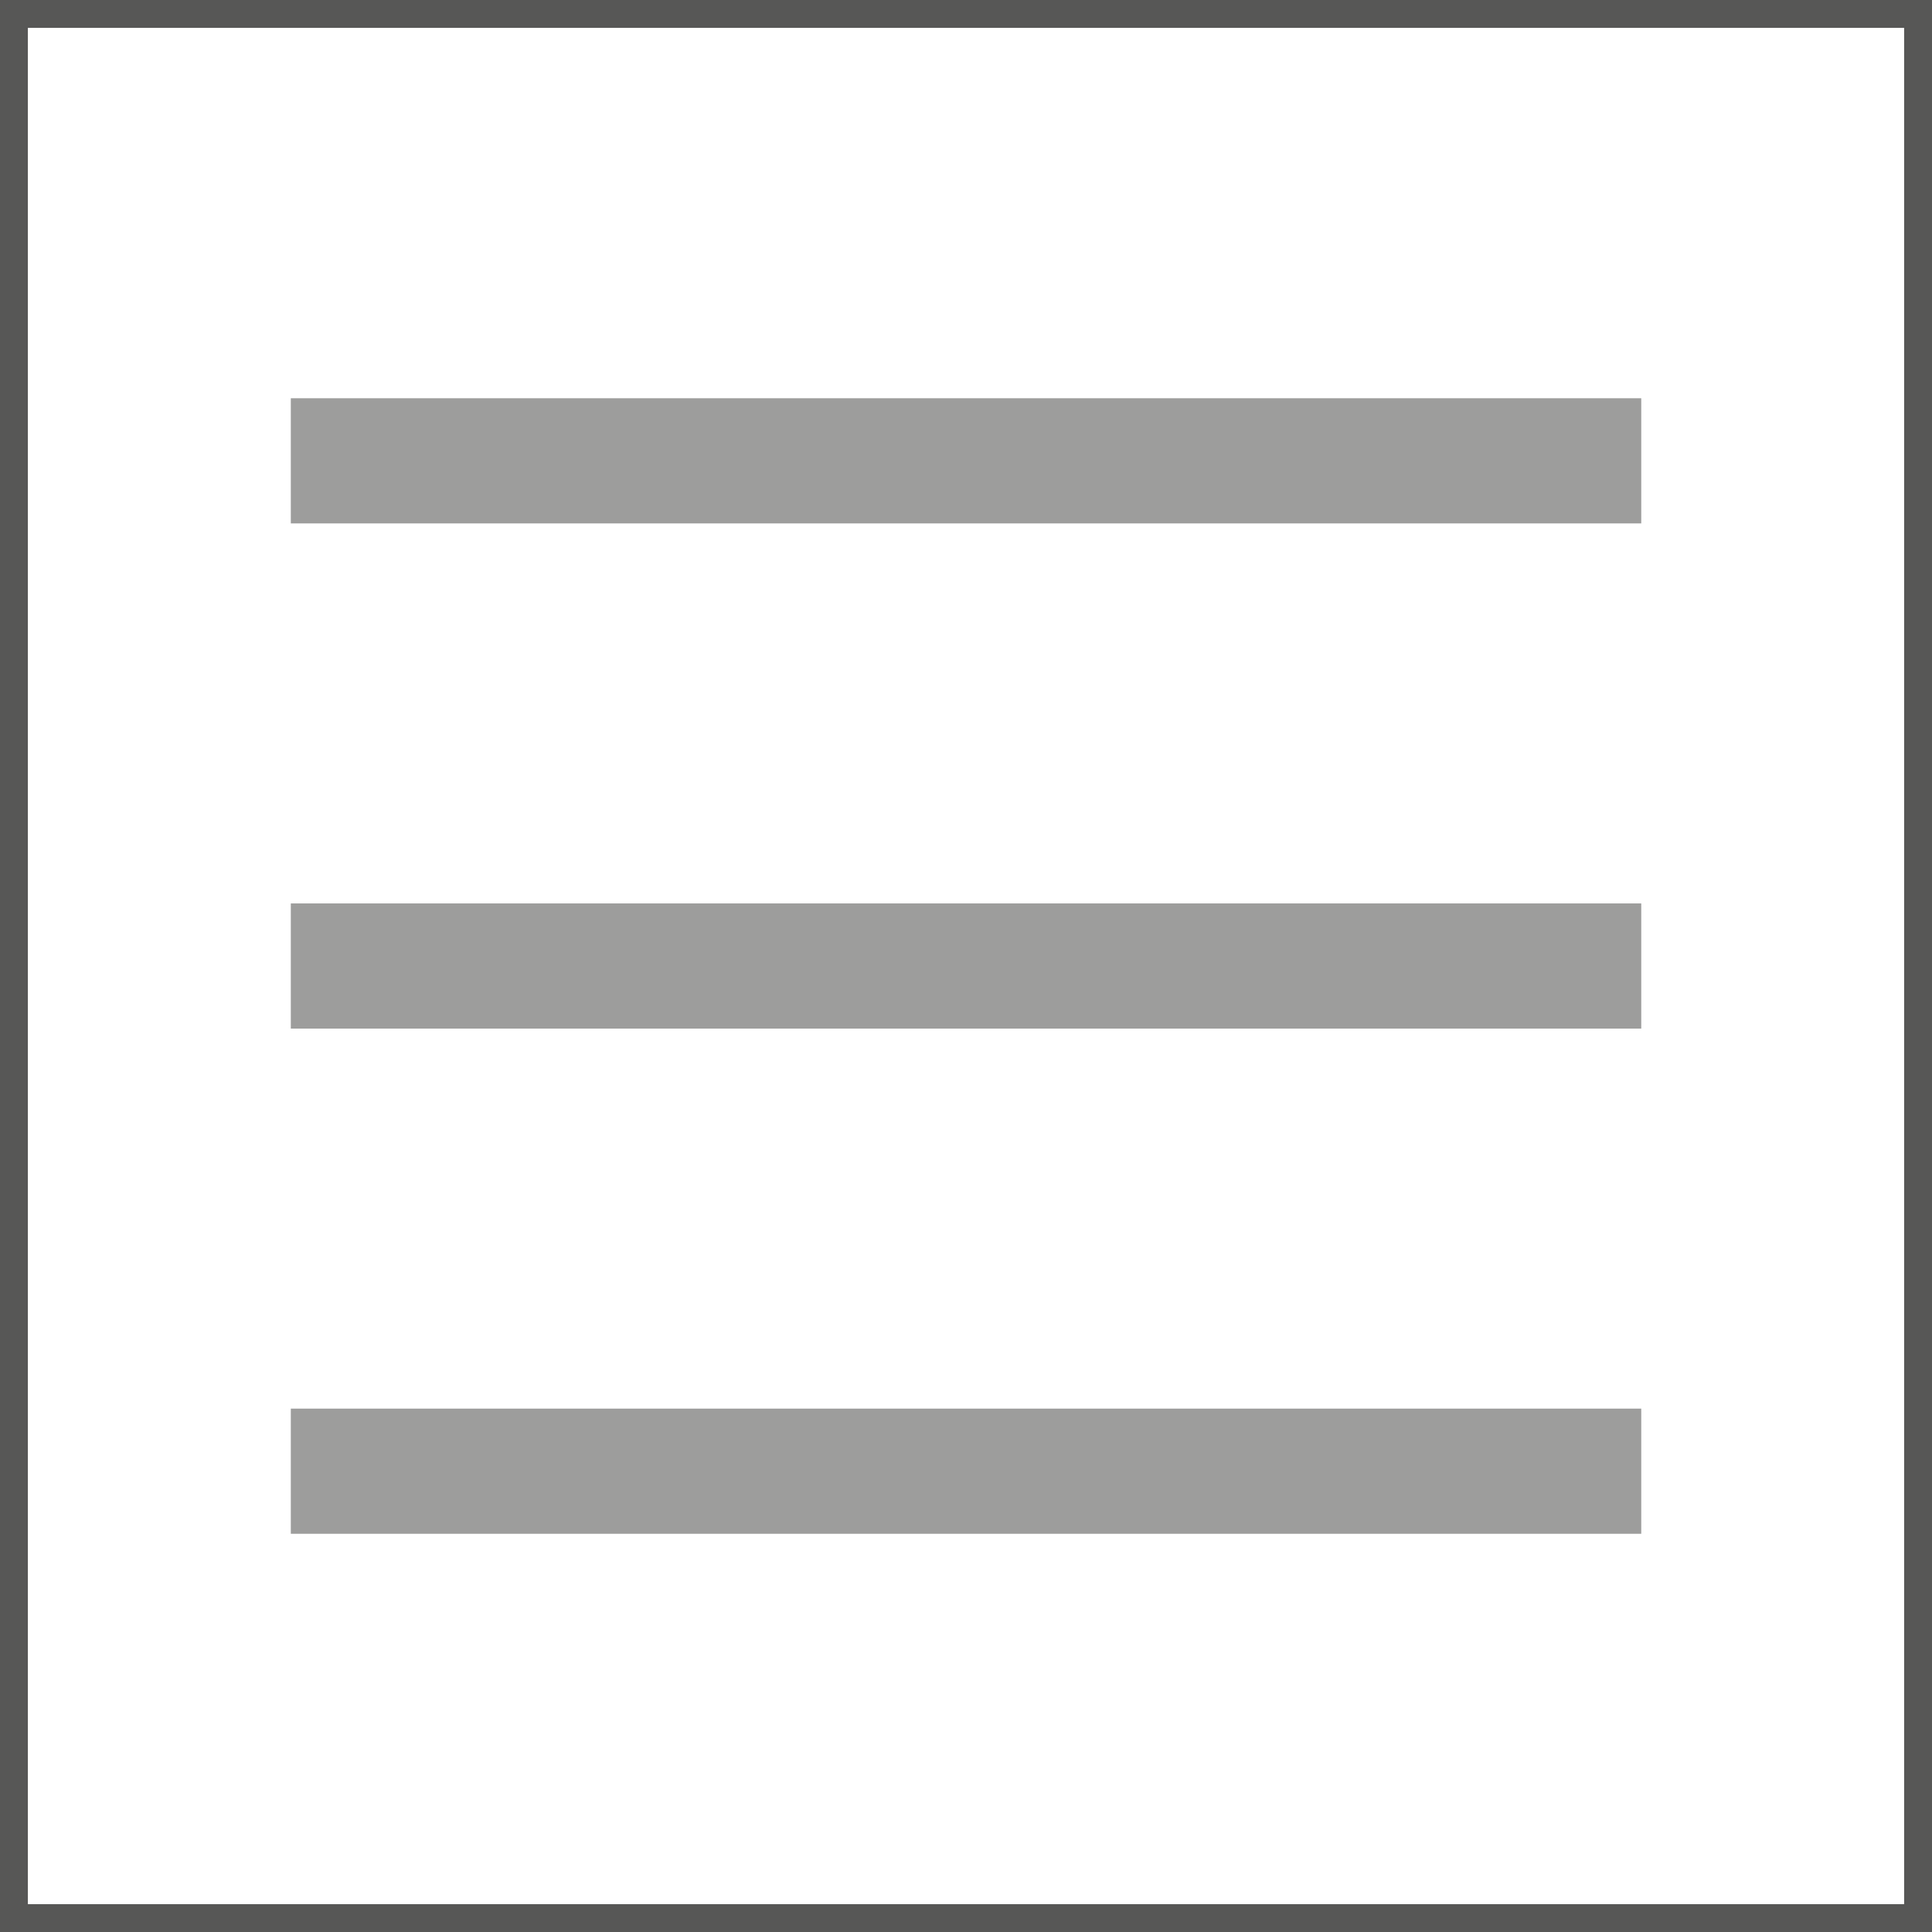
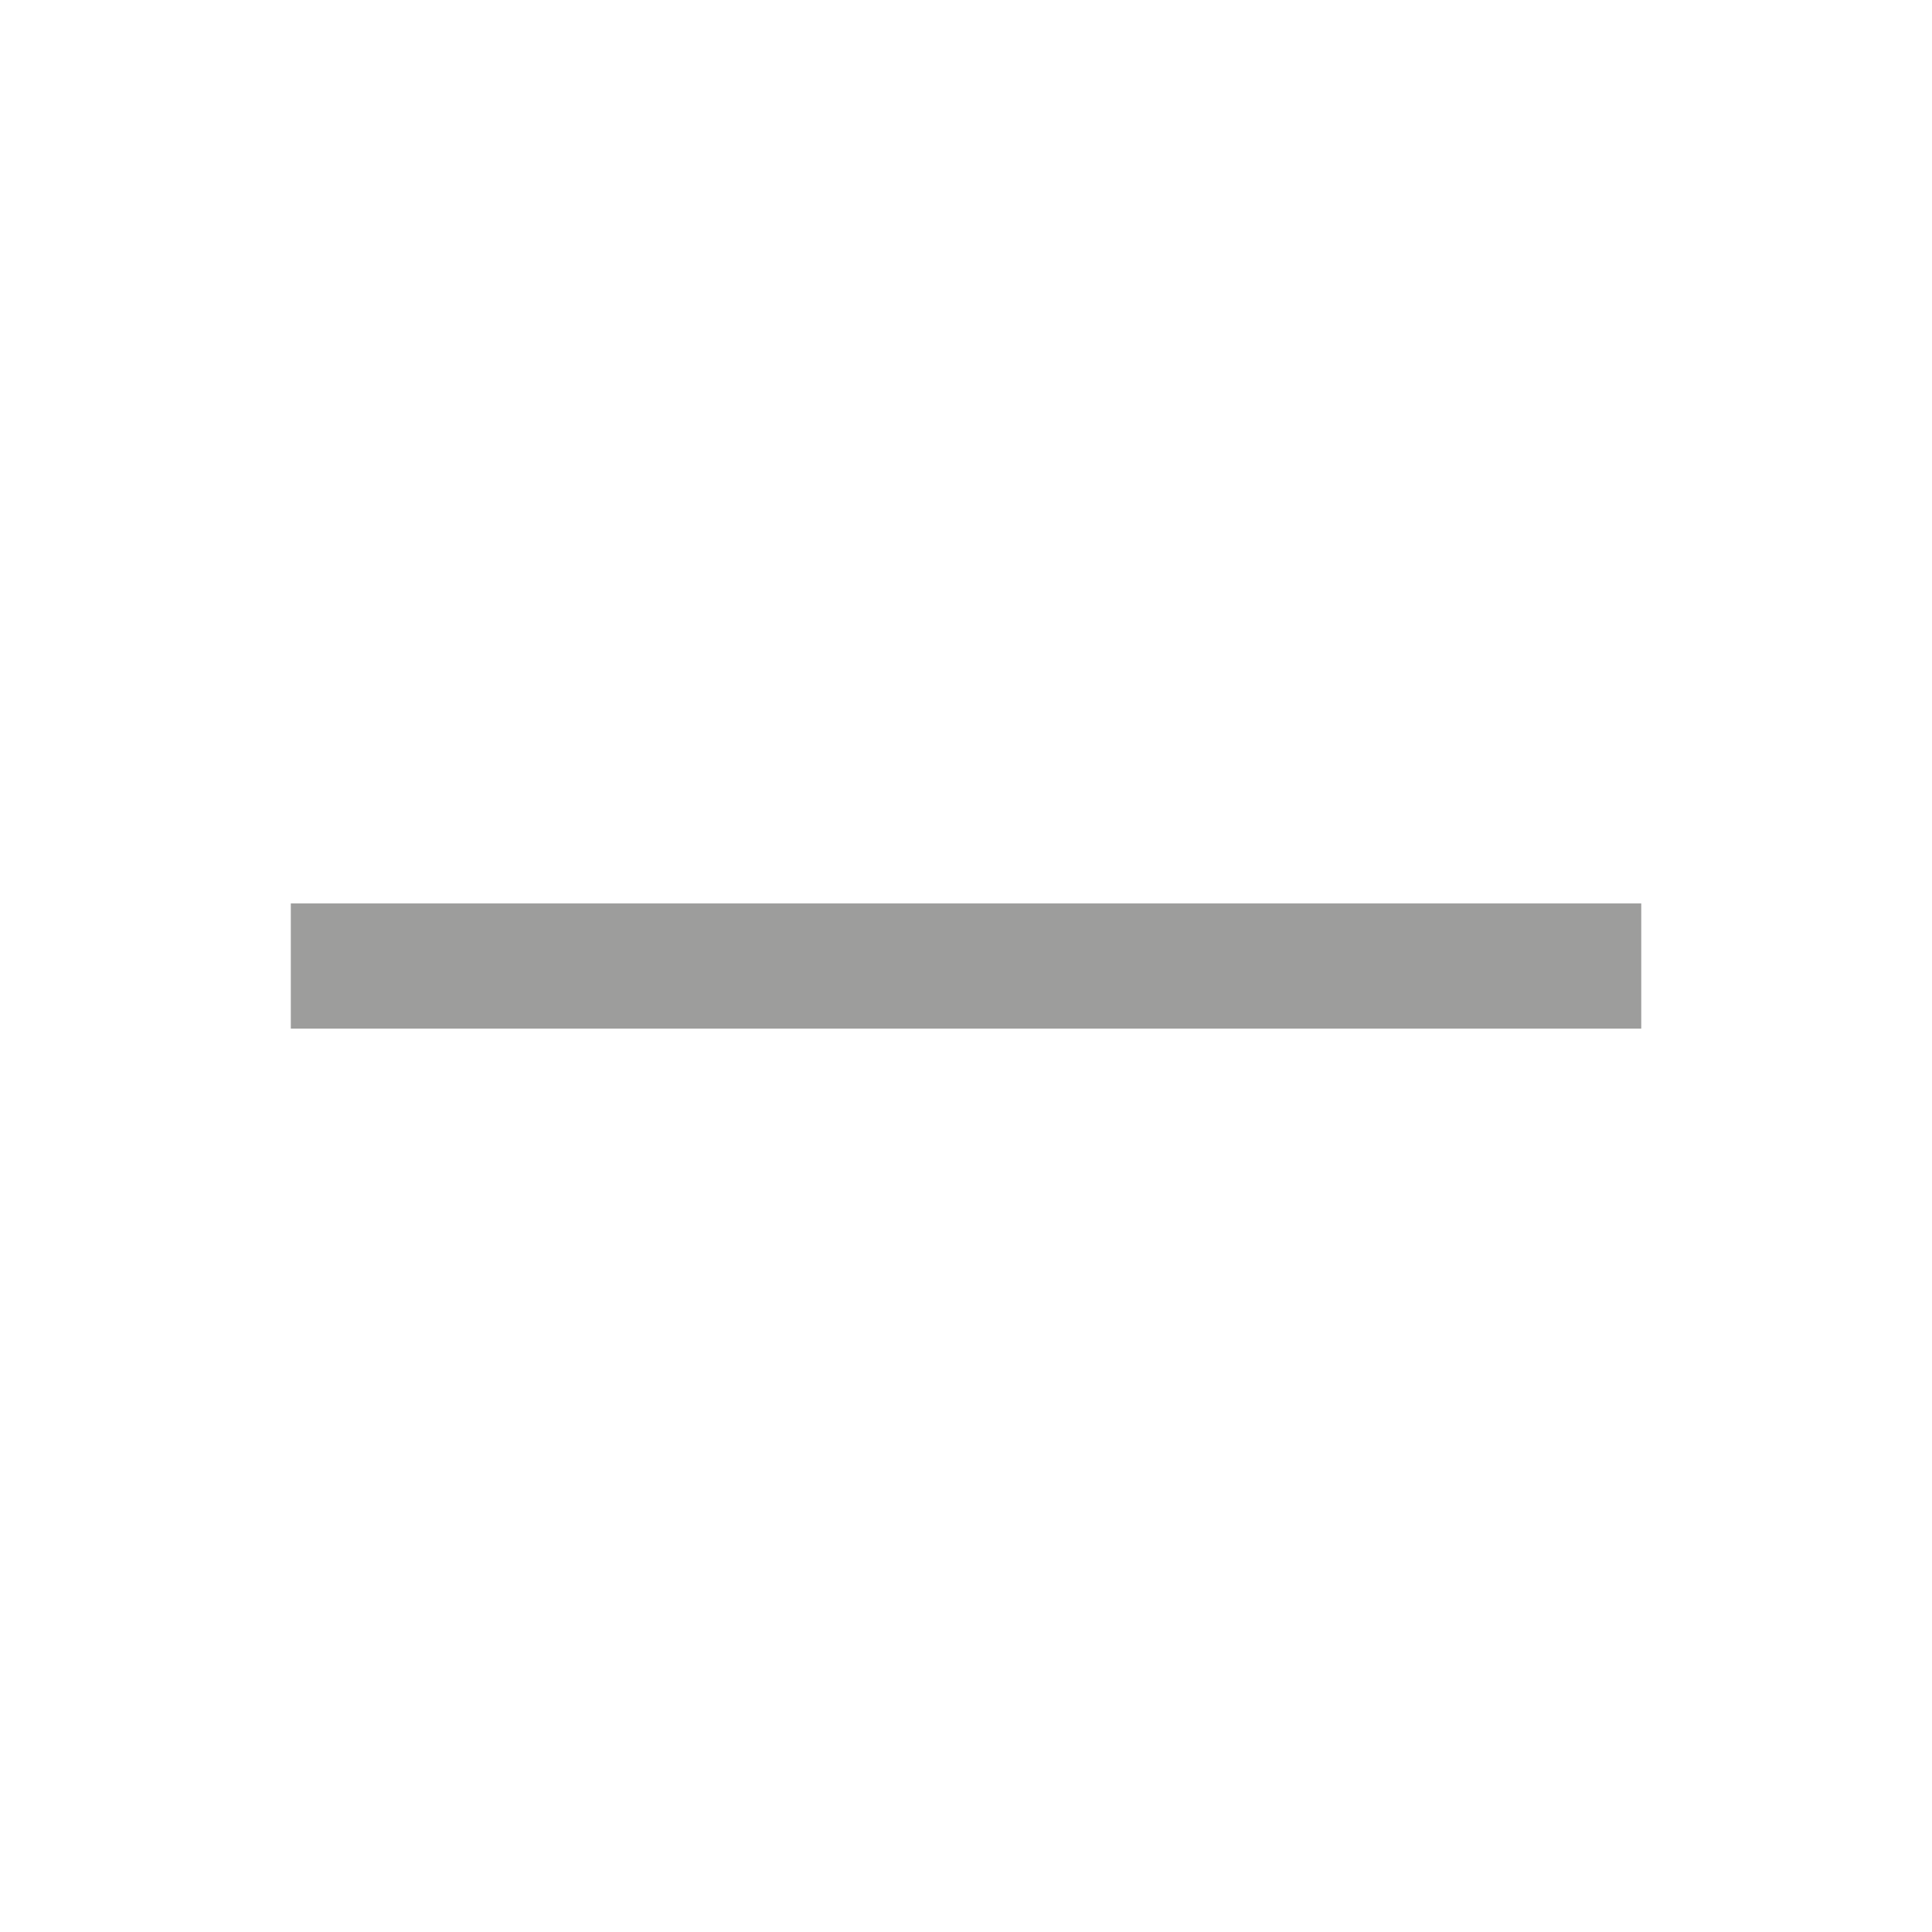
<svg xmlns="http://www.w3.org/2000/svg" version="1.1" id="Layer_1" x="0px" y="0px" width="69.339px" height="69.34px" viewBox="0 0 69.339 69.34" enable-background="new 0 0 69.339 69.34" xml:space="preserve">
  <g>
    <g>
-       <rect x="10.437" y="14.293" fill="#9D9D9C" width="48.467" height="4.492" />
      <rect x="10.437" y="32.424" fill="#9D9D9C" width="48.467" height="4.492" />
-       <rect x="10.437" y="50.555" fill="#9D9D9C" width="48.467" height="4.492" />
    </g>
-     <rect x="0.5" y="0.5" fill="none" stroke="#575756" stroke-miterlimit="10" width="68.339" height="68.34" />
  </g>
</svg>